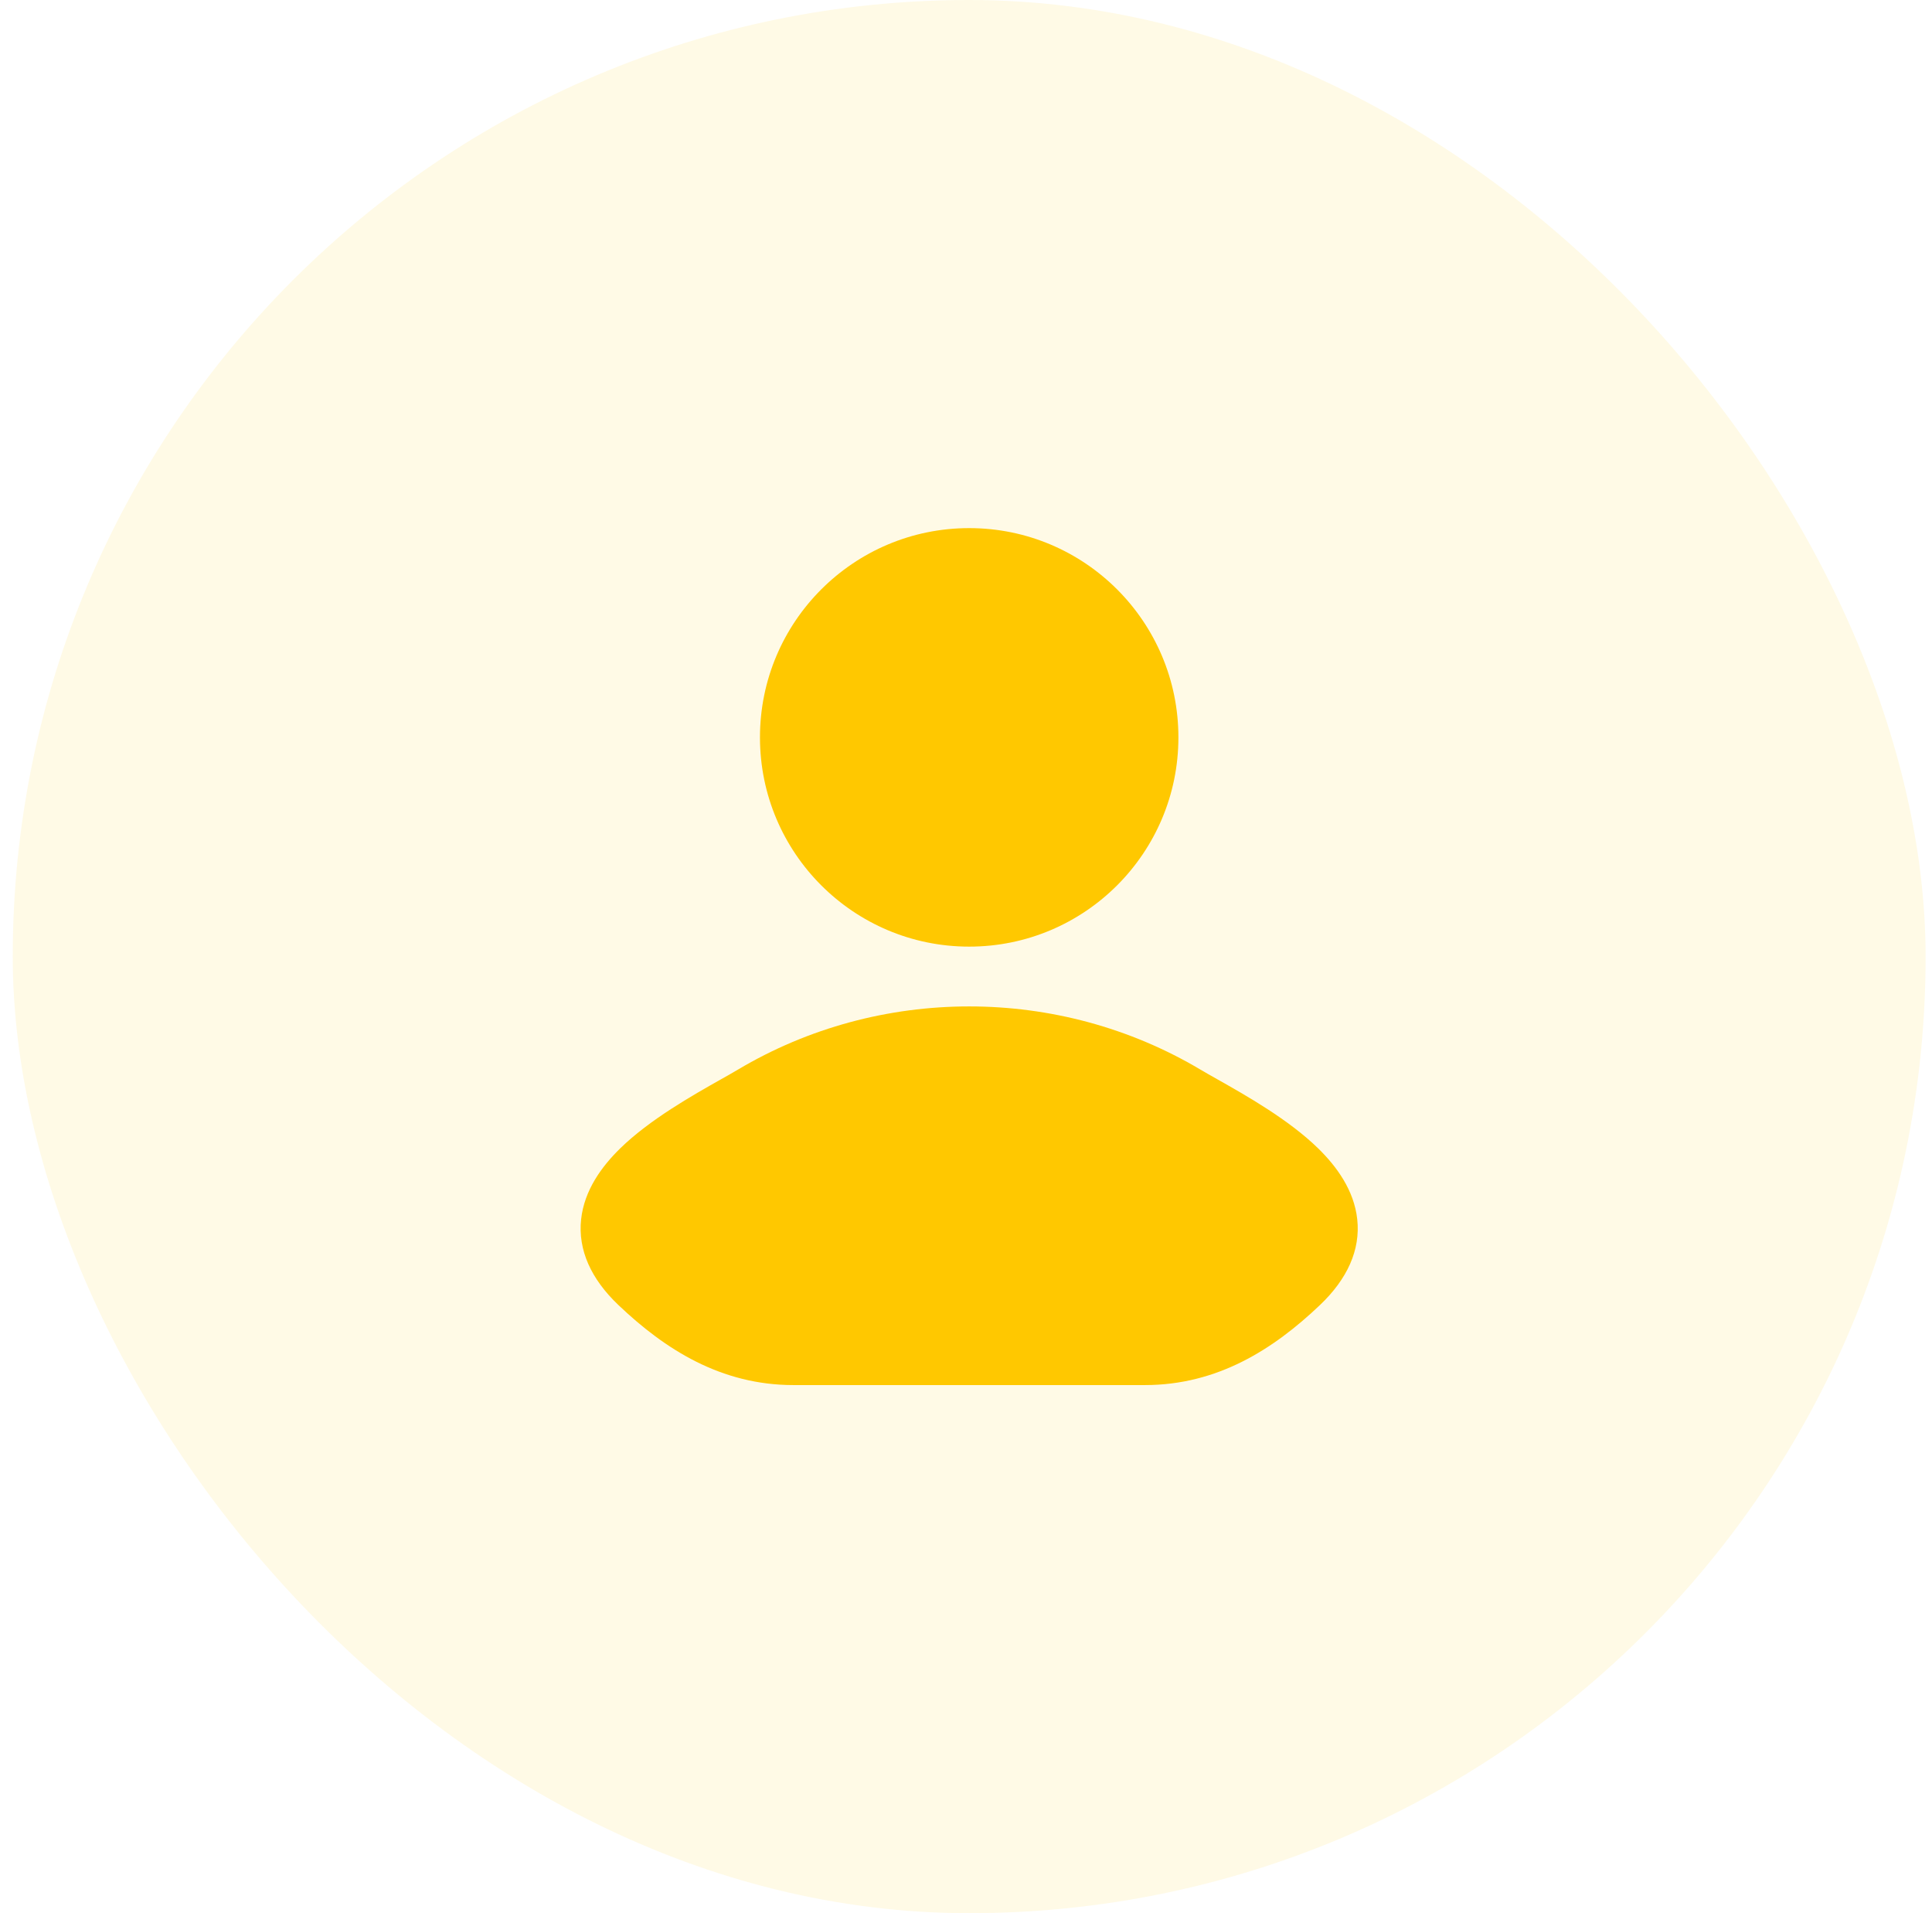
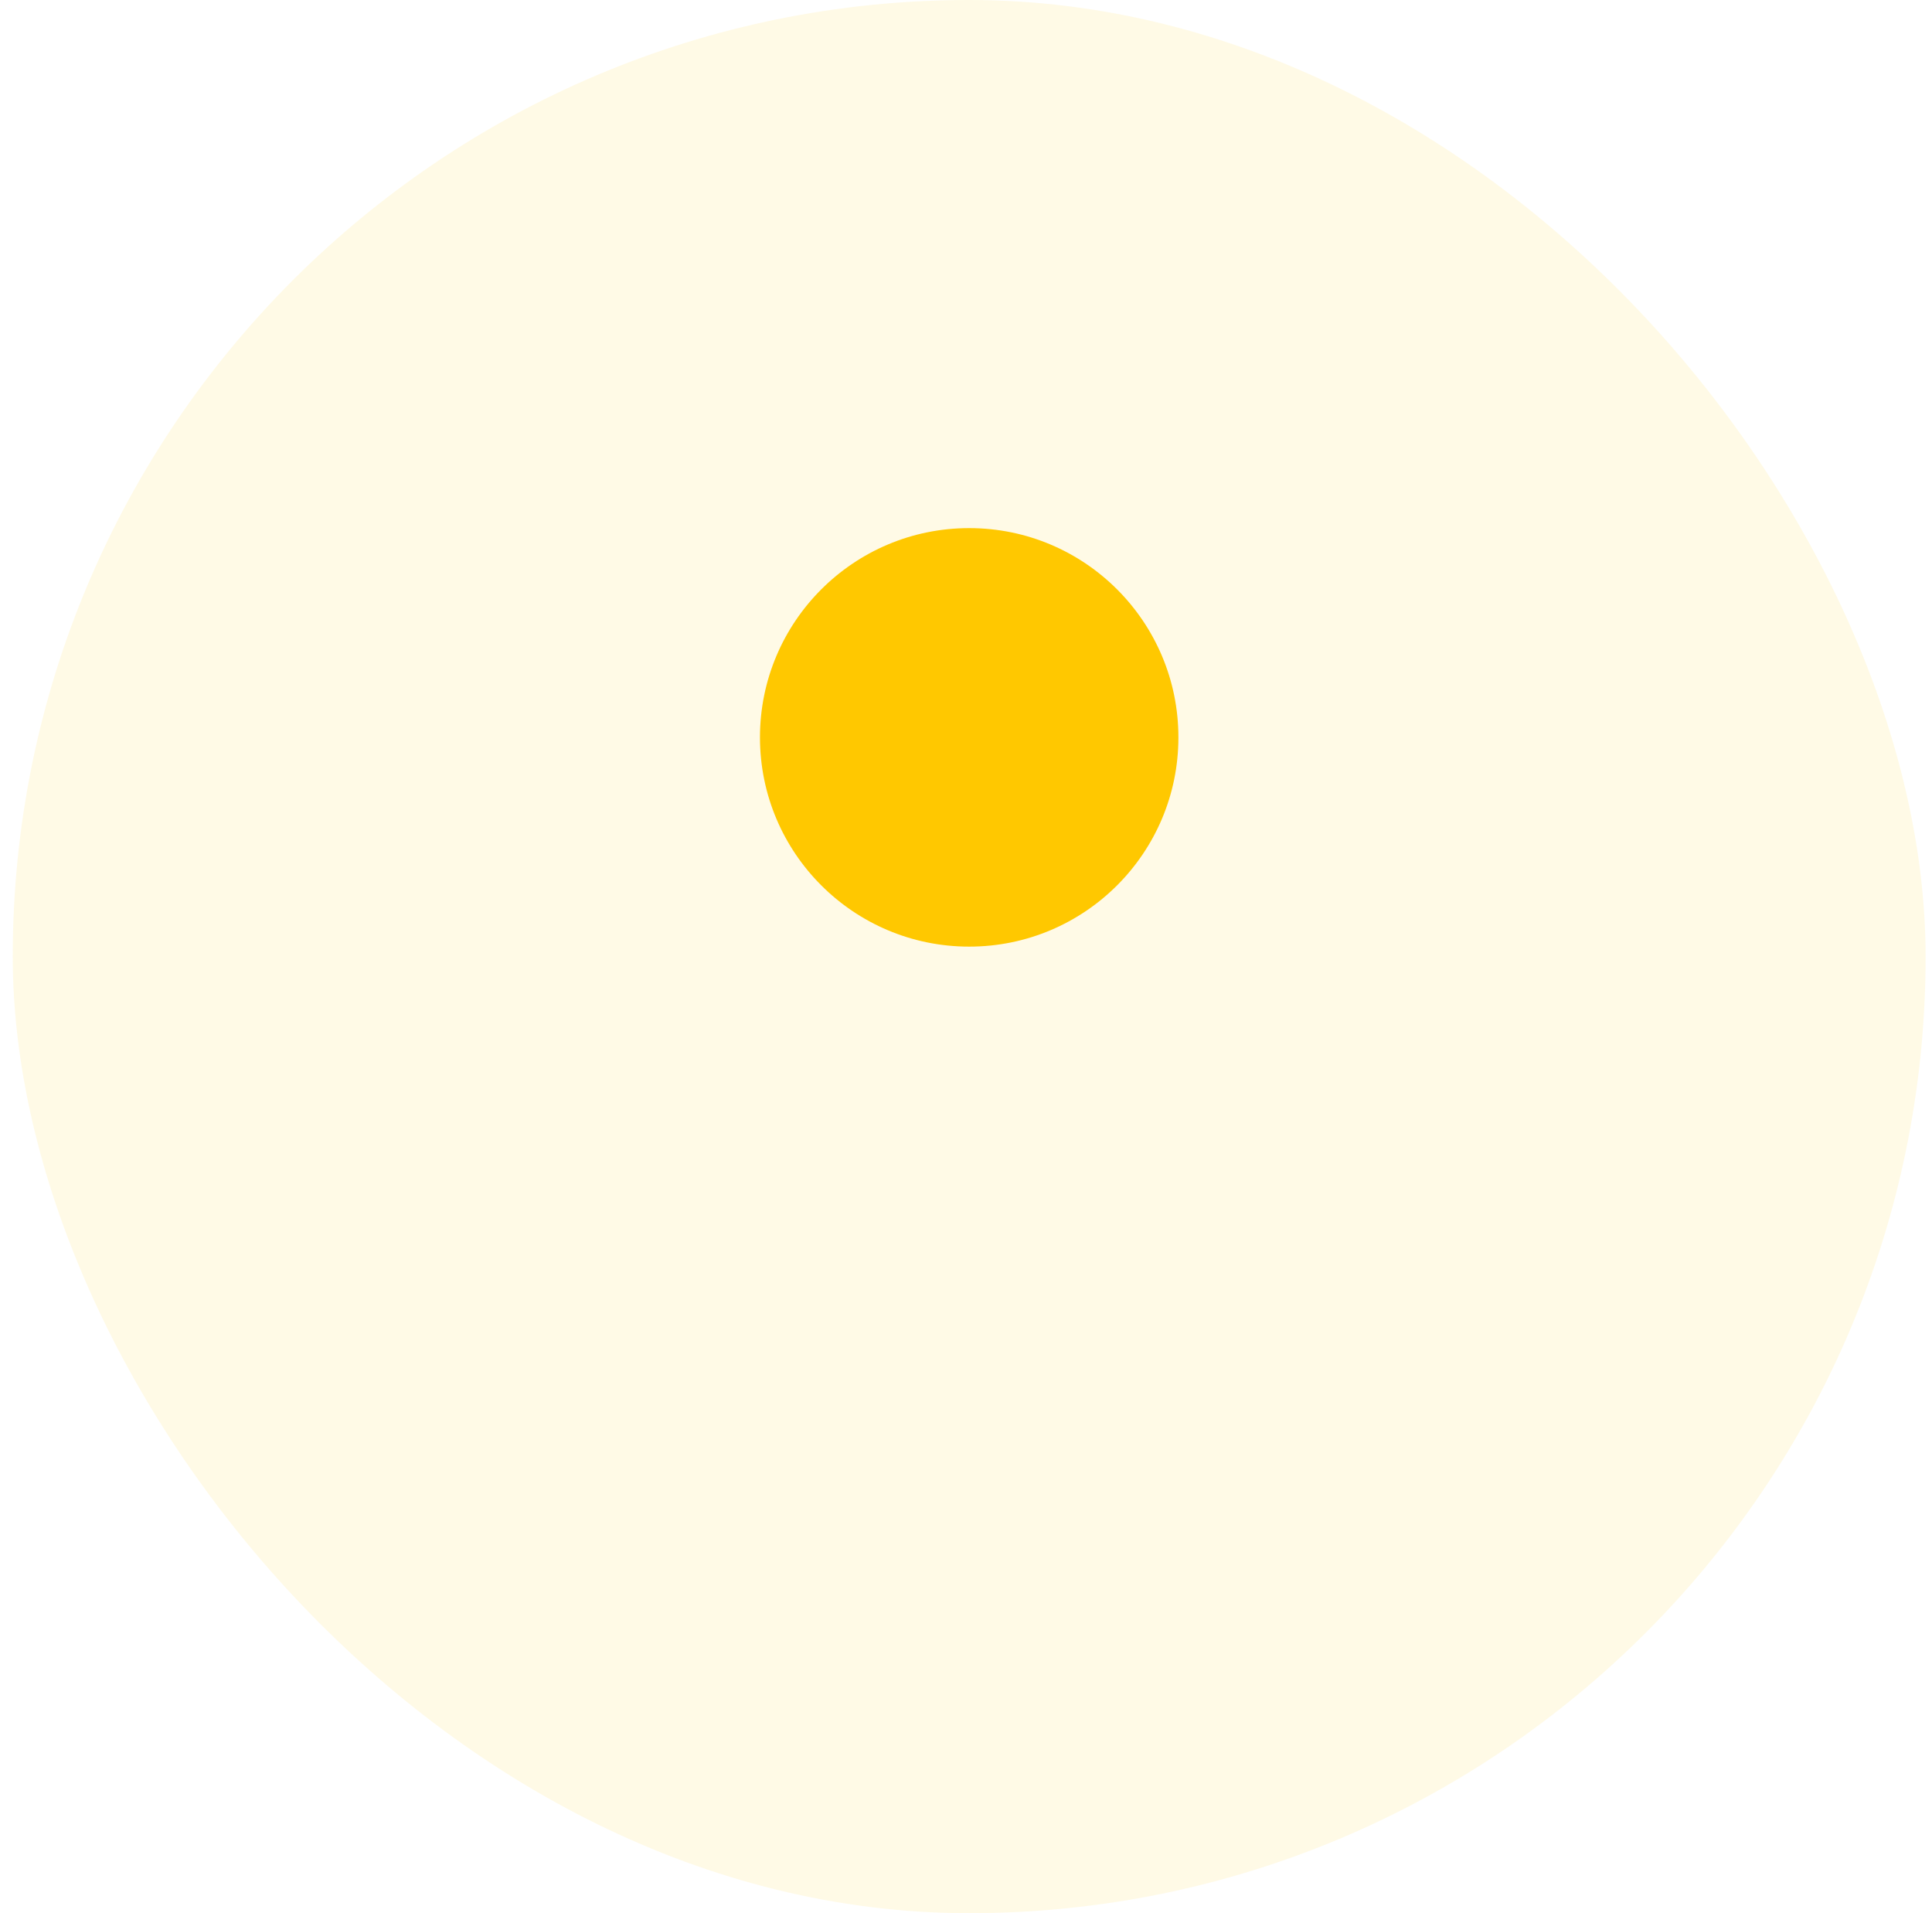
<svg xmlns="http://www.w3.org/2000/svg" width="101" height="100" viewBox="0 0 101 100" fill="none">
  <rect x="0.666" width="100" height="100" rx="50" fill="#FFC800" fill-opacity="0.1" />
-   <path d="M62.763 55.911C63.005 56.055 63.304 56.224 63.643 56.415C65.128 57.253 67.373 58.52 68.911 60.025C69.873 60.966 70.786 62.207 70.953 63.727C71.129 65.343 70.424 66.86 69.01 68.207C66.569 70.533 63.64 72.396 59.852 72.396H41.481C37.693 72.396 34.764 70.533 32.323 68.207C30.909 66.86 30.204 65.343 30.38 63.727C30.546 62.207 31.46 60.966 32.422 60.025C33.96 58.52 36.205 57.253 37.69 56.415C38.029 56.224 38.328 56.055 38.57 55.911C45.974 51.502 55.358 51.502 62.763 55.911Z" fill="#FFC800" />
  <path d="M39.729 38.542C39.729 32.501 44.626 27.604 50.666 27.604C56.707 27.604 61.604 32.501 61.604 38.542C61.604 44.582 56.707 49.479 50.666 49.479C44.626 49.479 39.729 44.582 39.729 38.542Z" fill="#FFC800" />
</svg>